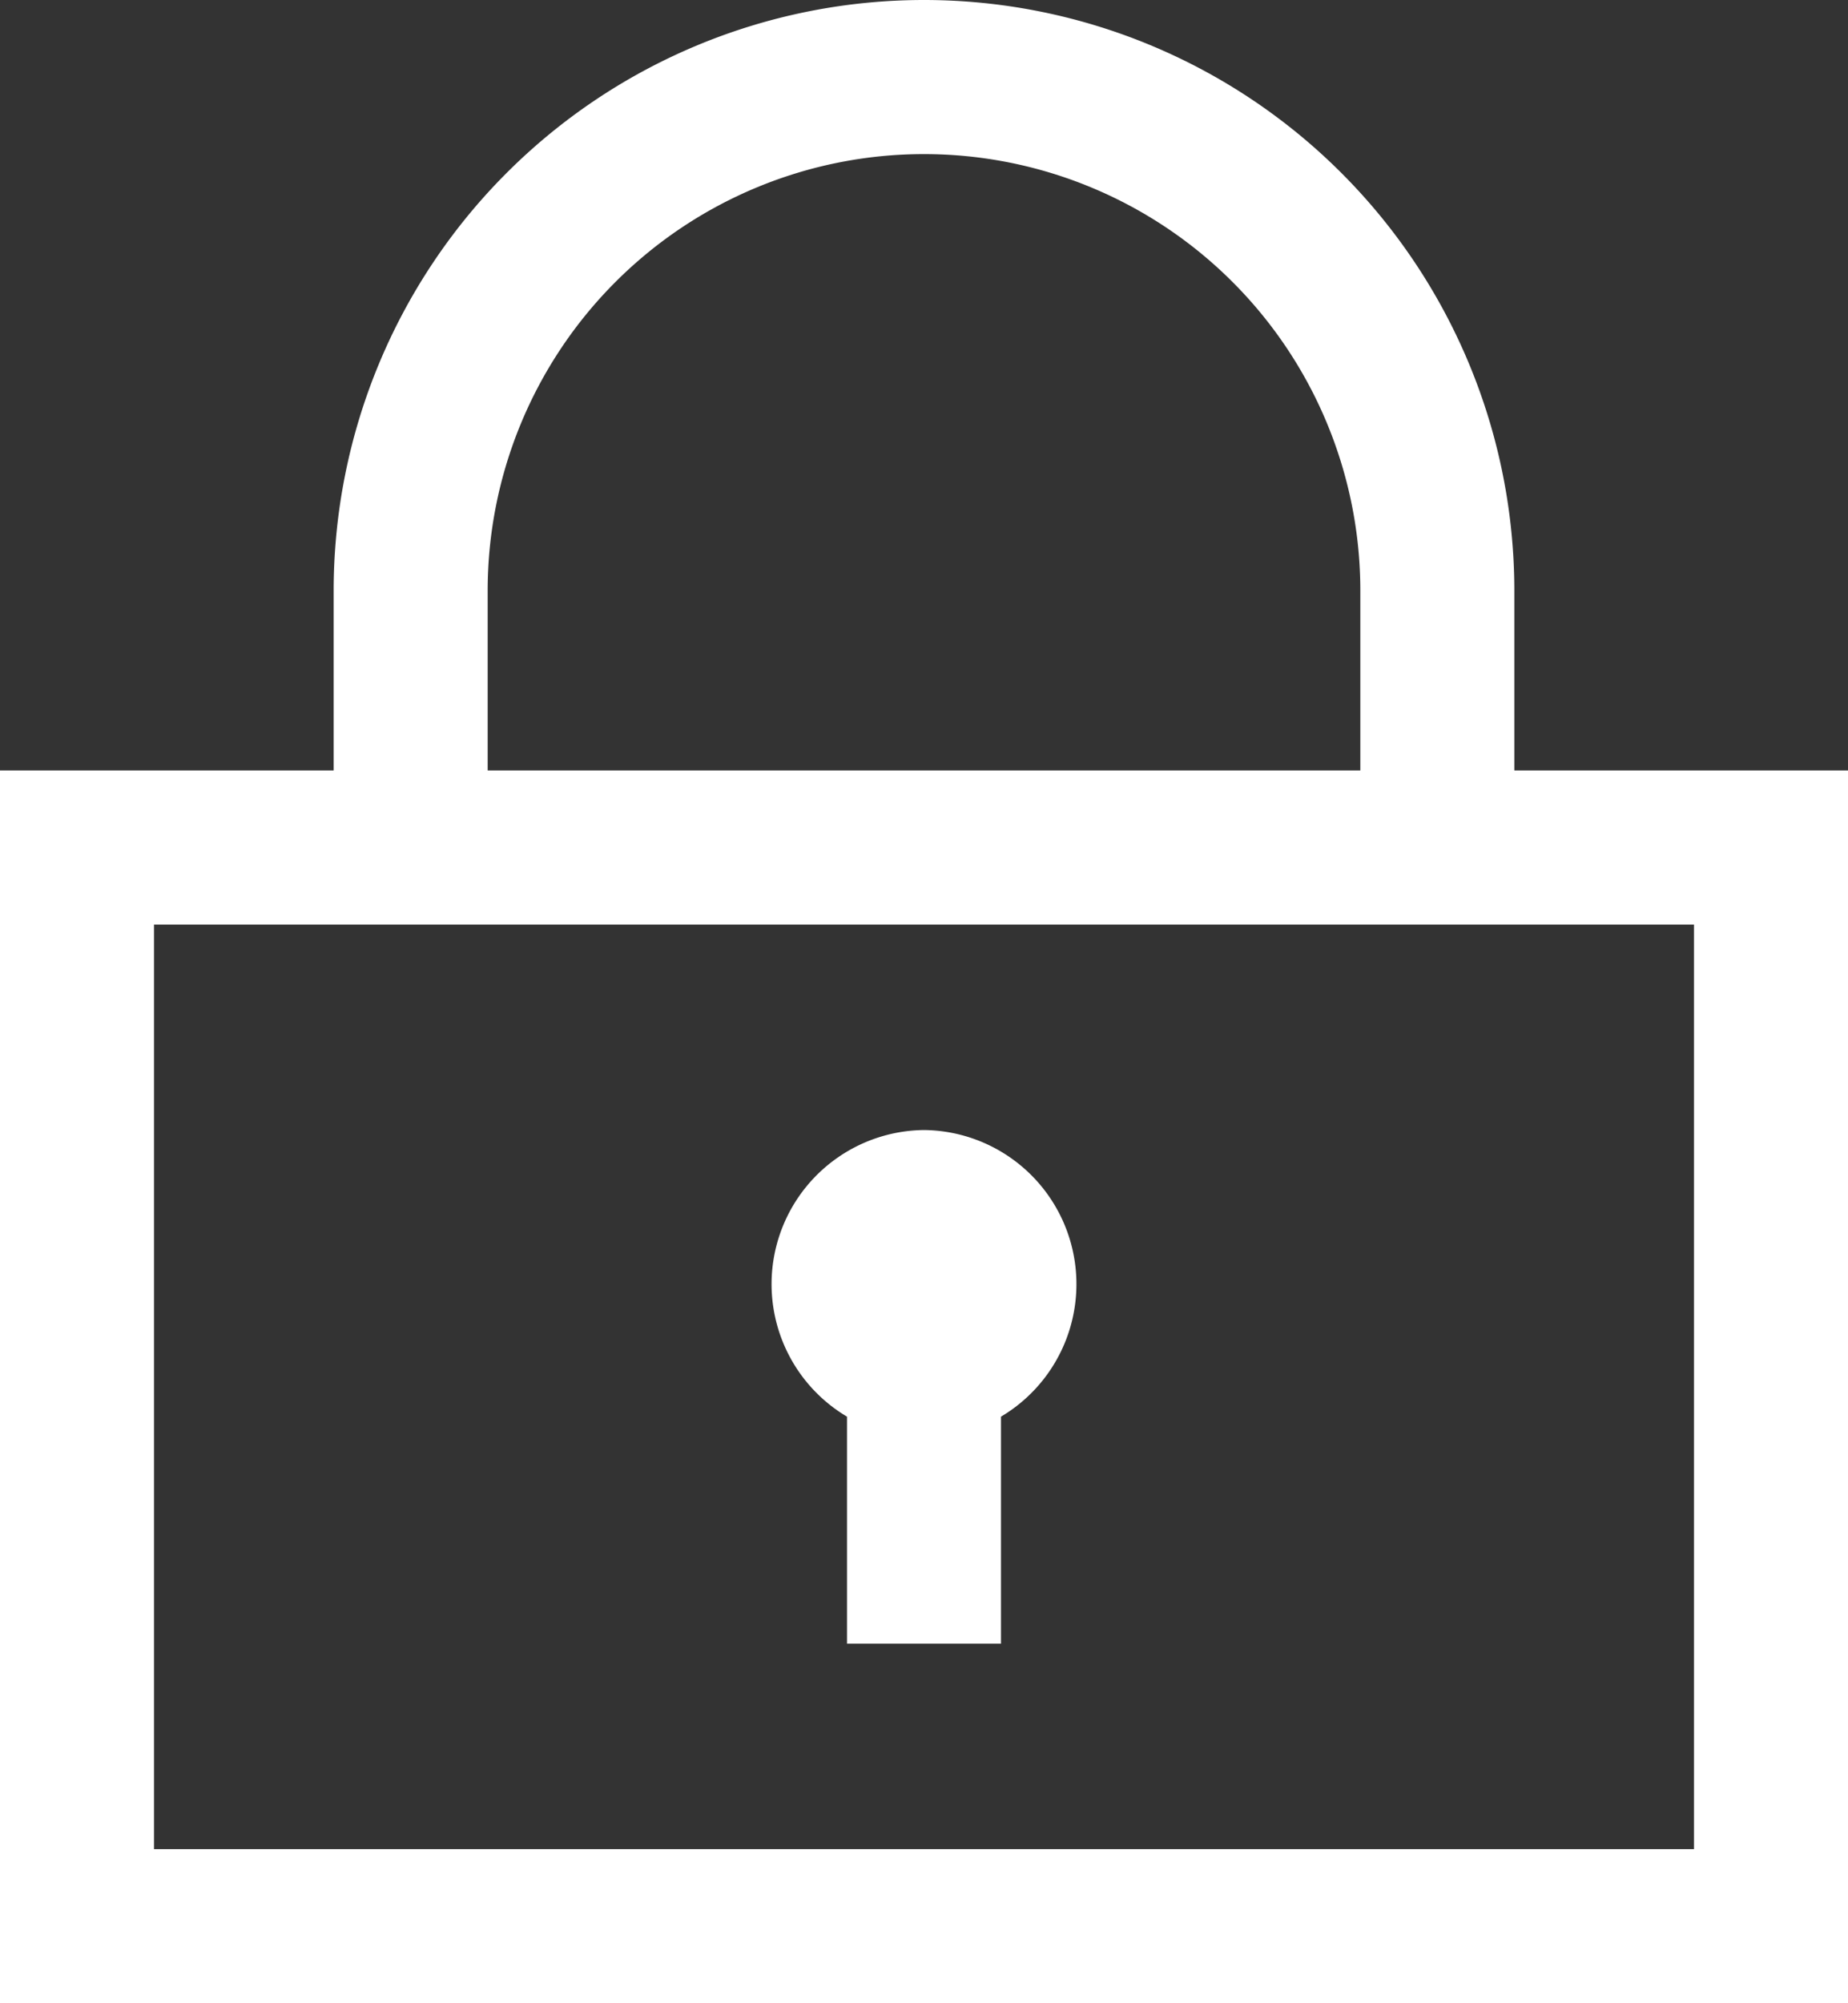
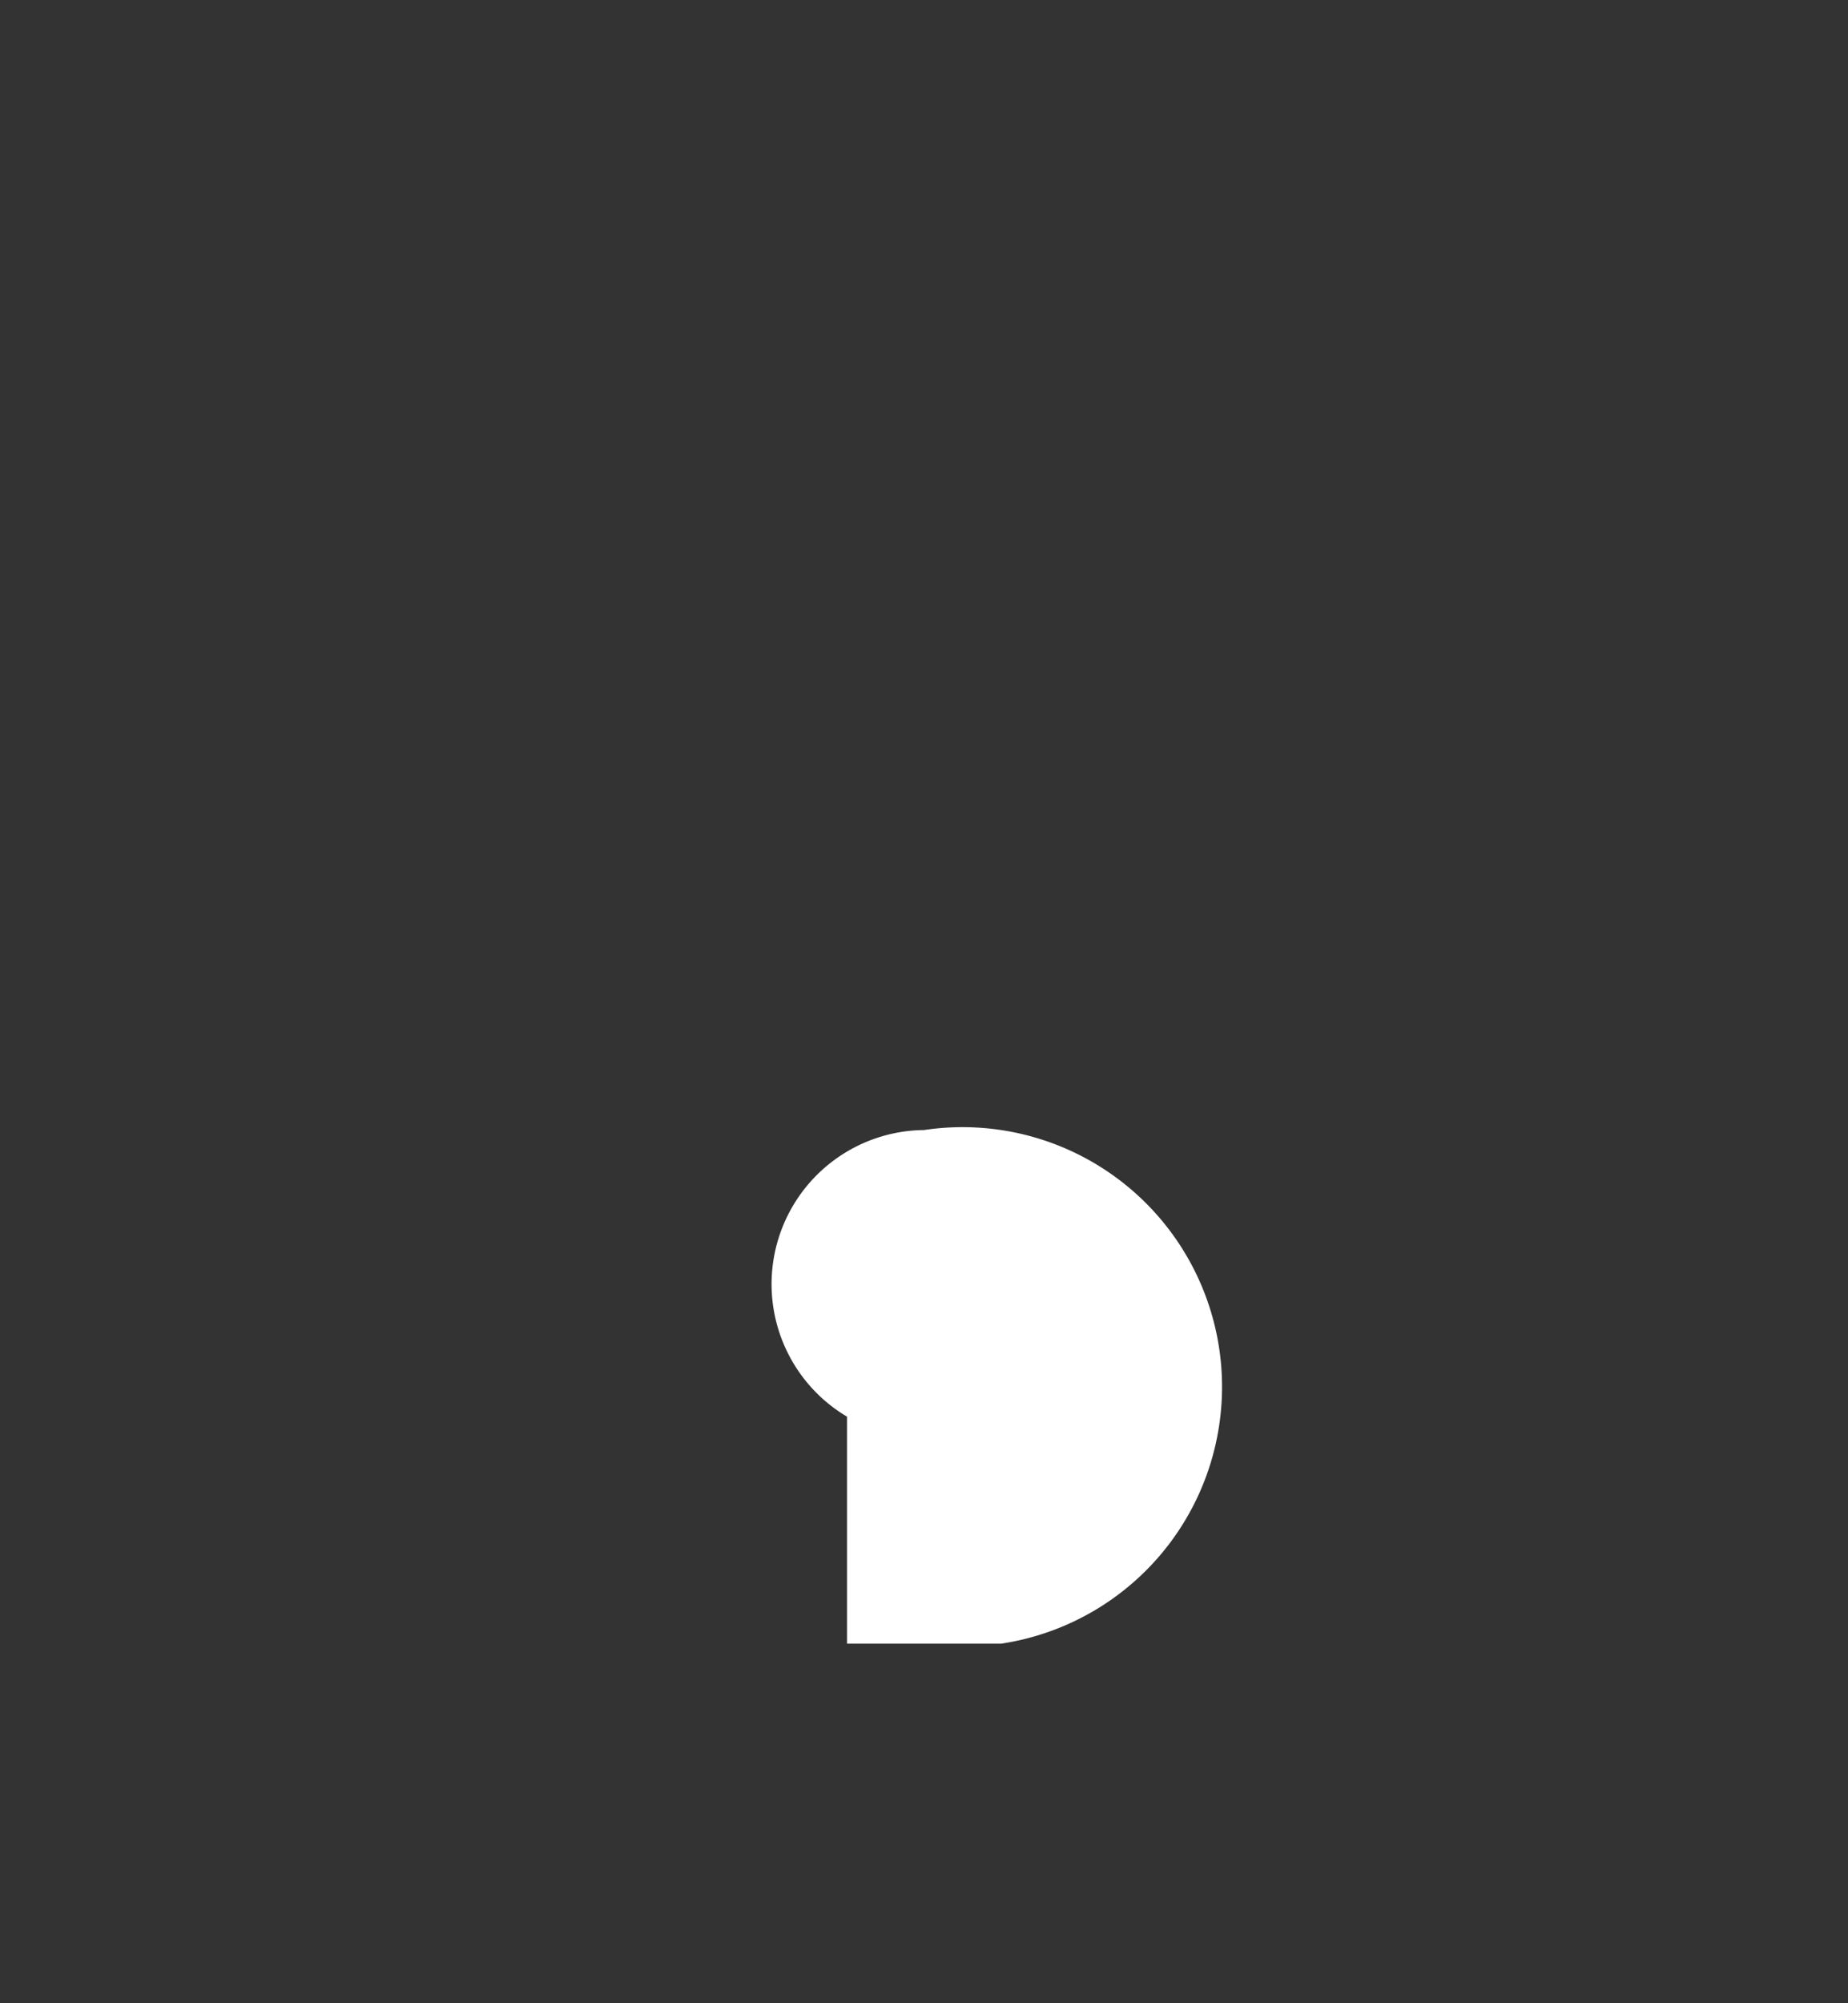
<svg xmlns="http://www.w3.org/2000/svg" version="1.1" viewBox="0 0 36 39">
  <rect x="0" y="0" width="36" height="39" fill="#333333" stroke="none" />
  <style type="text/css">
    .white{fill:#FFFFFF;}
  </style>
  <g>
-     <path class="white" d="M29.5,15V11.5a11.5,11.5,0,0,0-23,0V15H0V39H36V15Zm-20-3.5a8.5,8.5,0,0,1,17,0V15H9.5ZM33,36H3V18H33Z" />
-     <path class="white" d="M18,22a3,3,0,0,0-1.5,5.58V32h3V27.58A3,3,0,0,0,18,22Z" />
+     <path class="white" d="M18,22a3,3,0,0,0-1.5,5.58V32h3A3,3,0,0,0,18,22Z" />
  </g>
</svg>